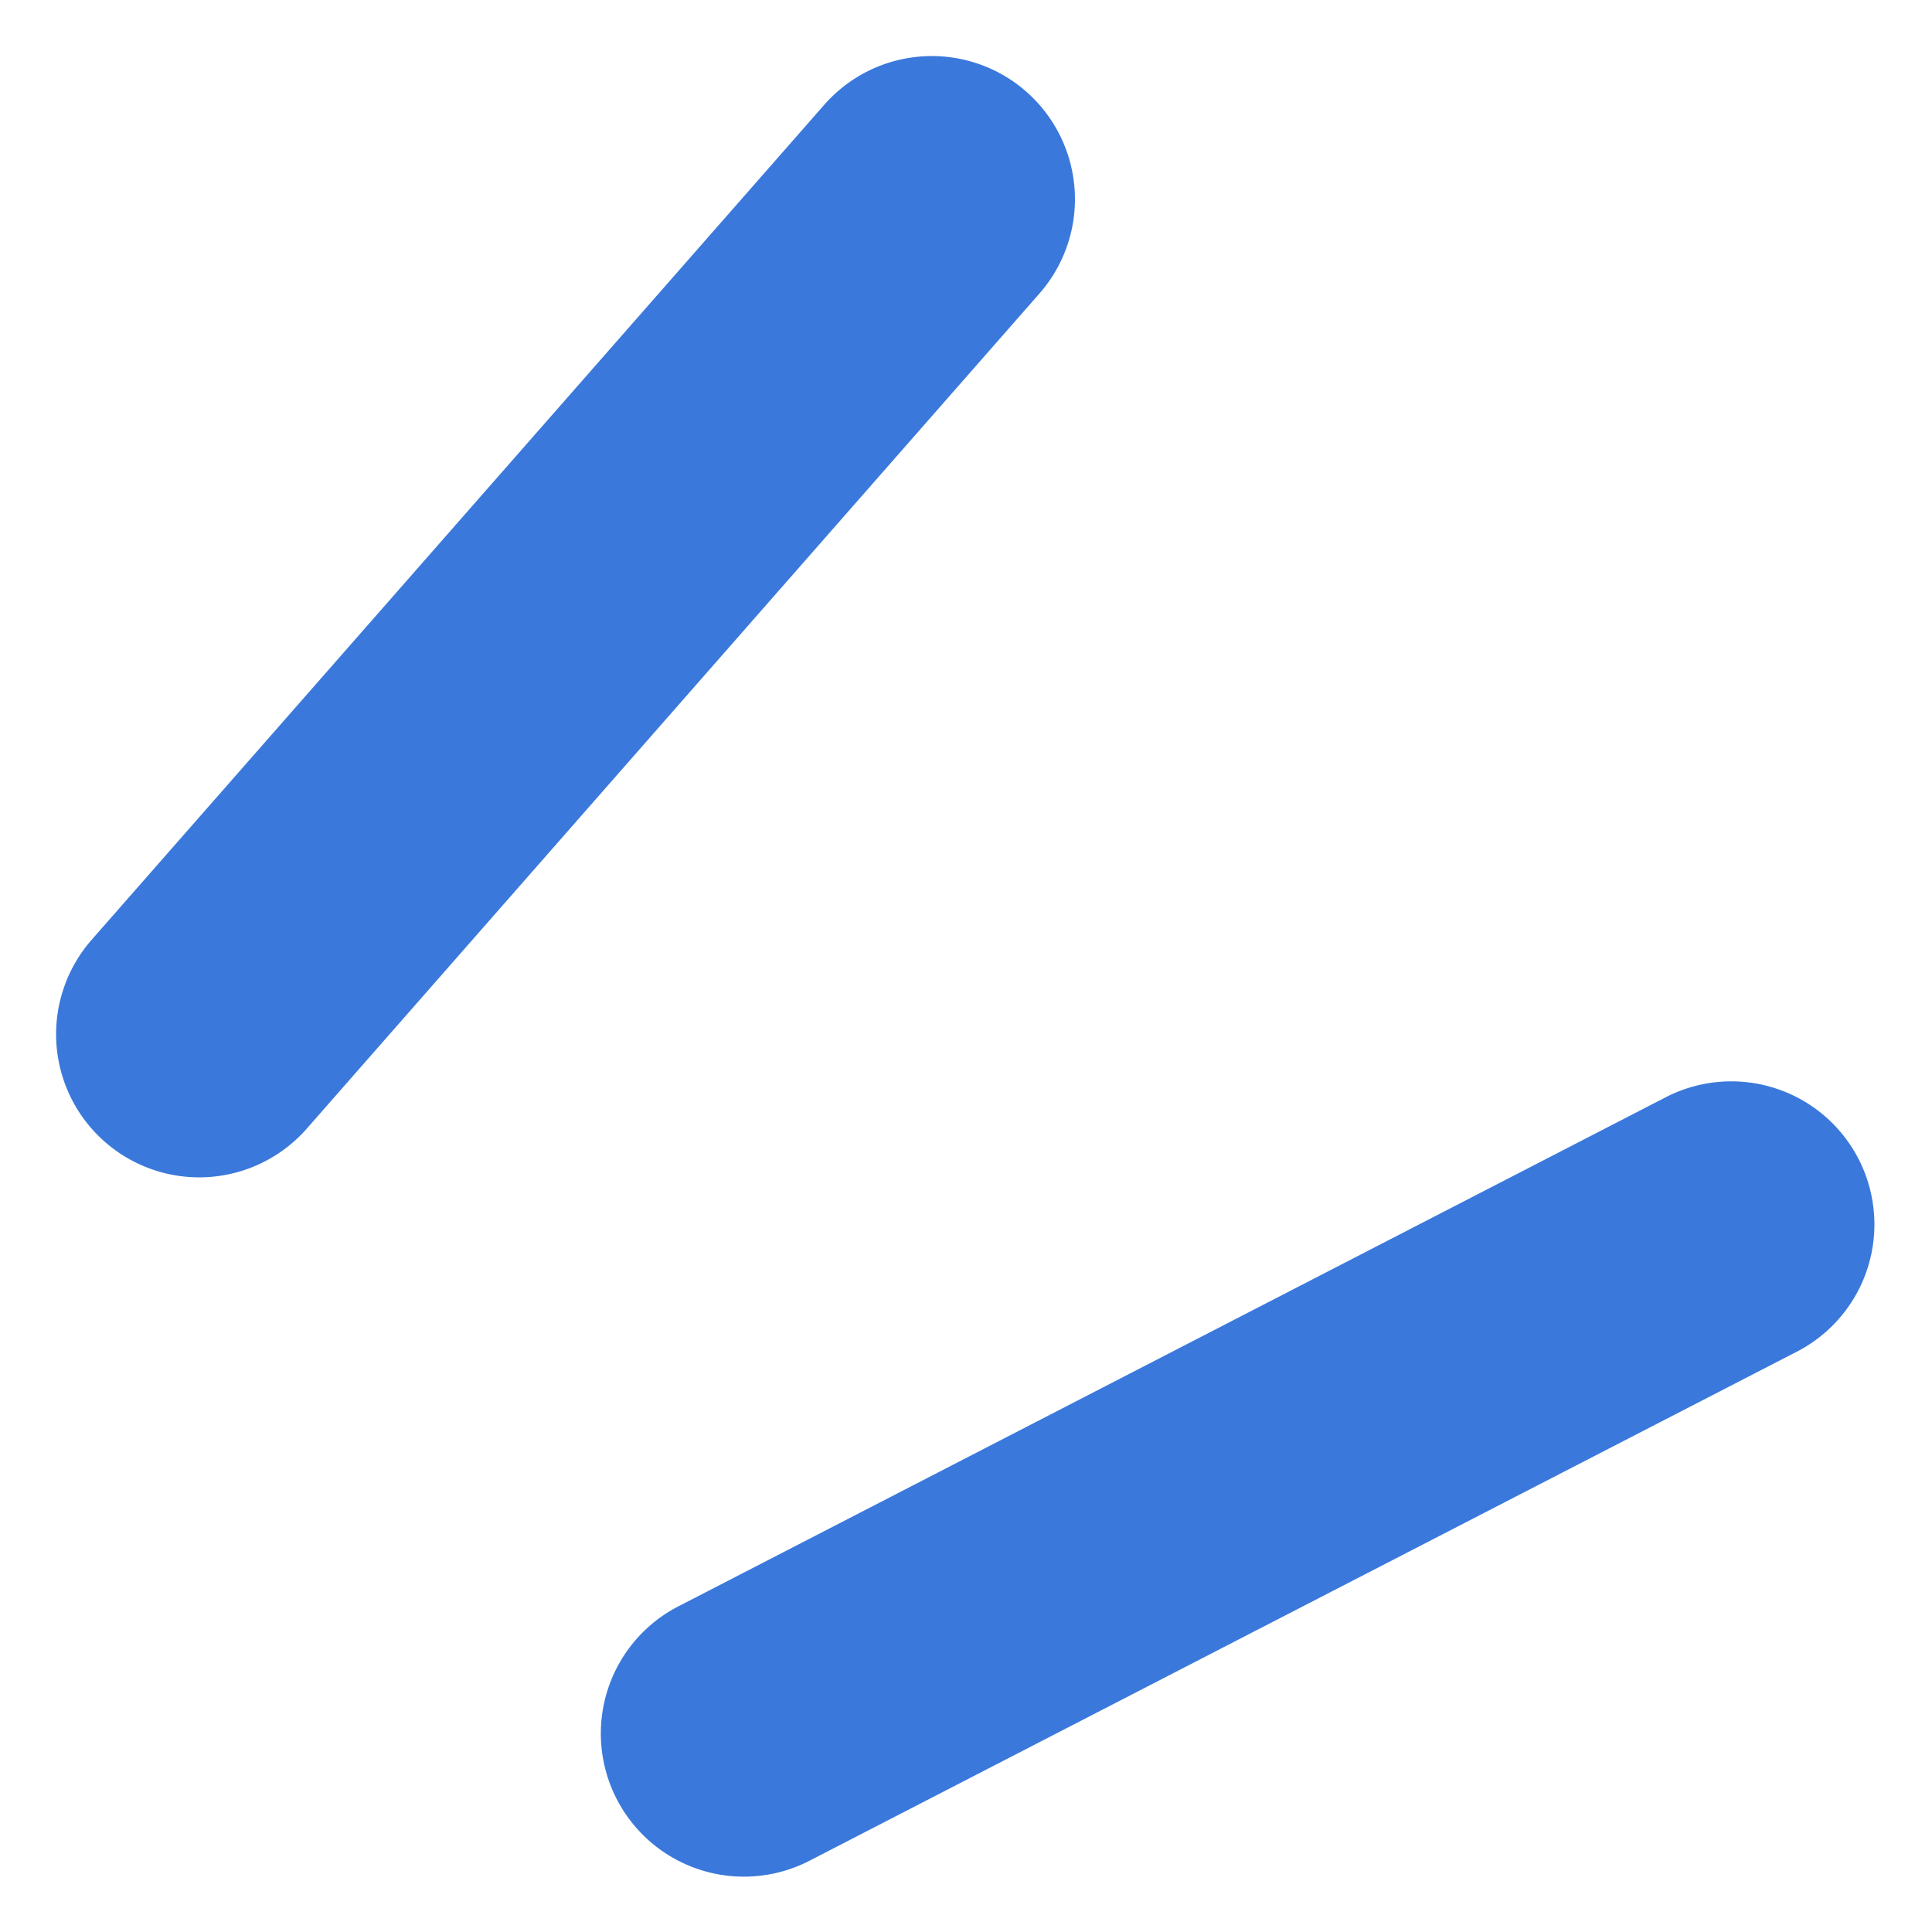
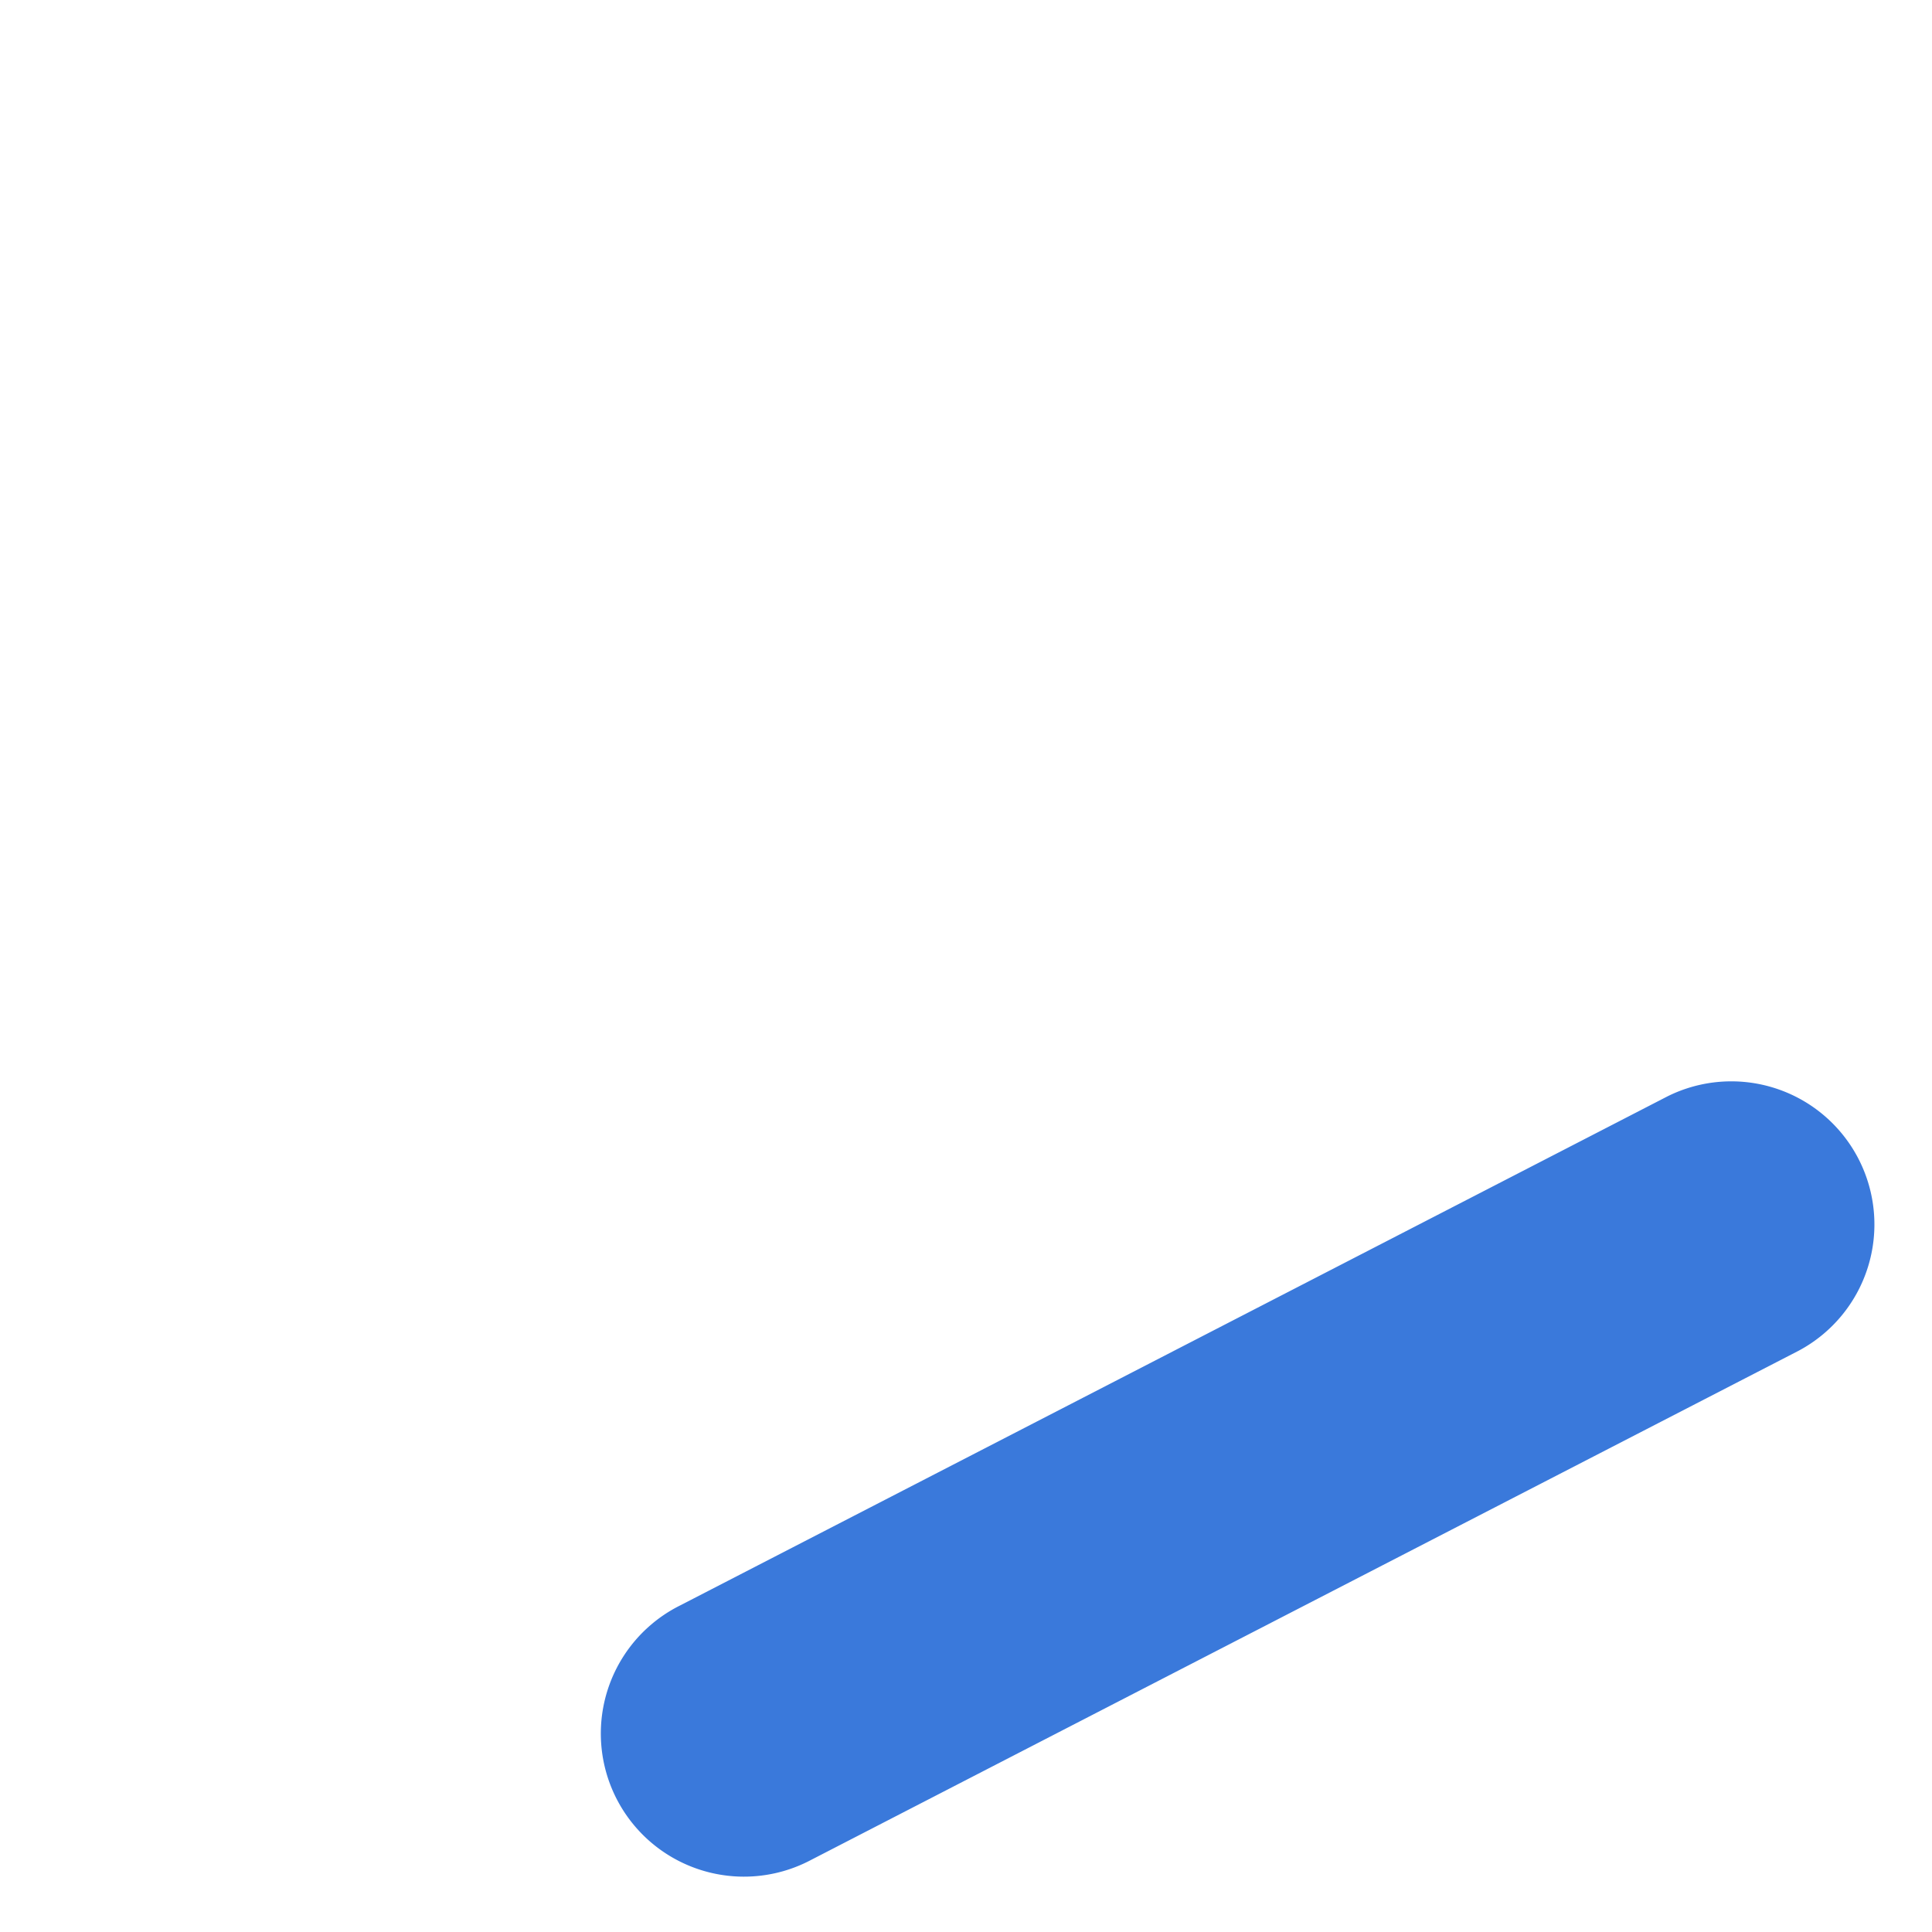
<svg xmlns="http://www.w3.org/2000/svg" id="レイヤー_1" data-name="レイヤー 1" width="54" height="54" viewBox="0 0 54 54">
  <defs>
    <style>.cls-1{fill:#3a79db;}</style>
  </defs>
  <title>アートボード 2</title>
-   <path class="cls-1" d="M2.561,26.268,23.038,2.929a4,4,0,1,1,6.014,5.276L8.575,31.545a4,4,0,0,1-6.014-5.276Z" />
  <path class="cls-1" d="M19.001,44.877,46.598,30.648a4,4,0,0,1,3.666,7.11L22.667,51.987a4,4,0,1,1-3.666-7.11Z" />
</svg>